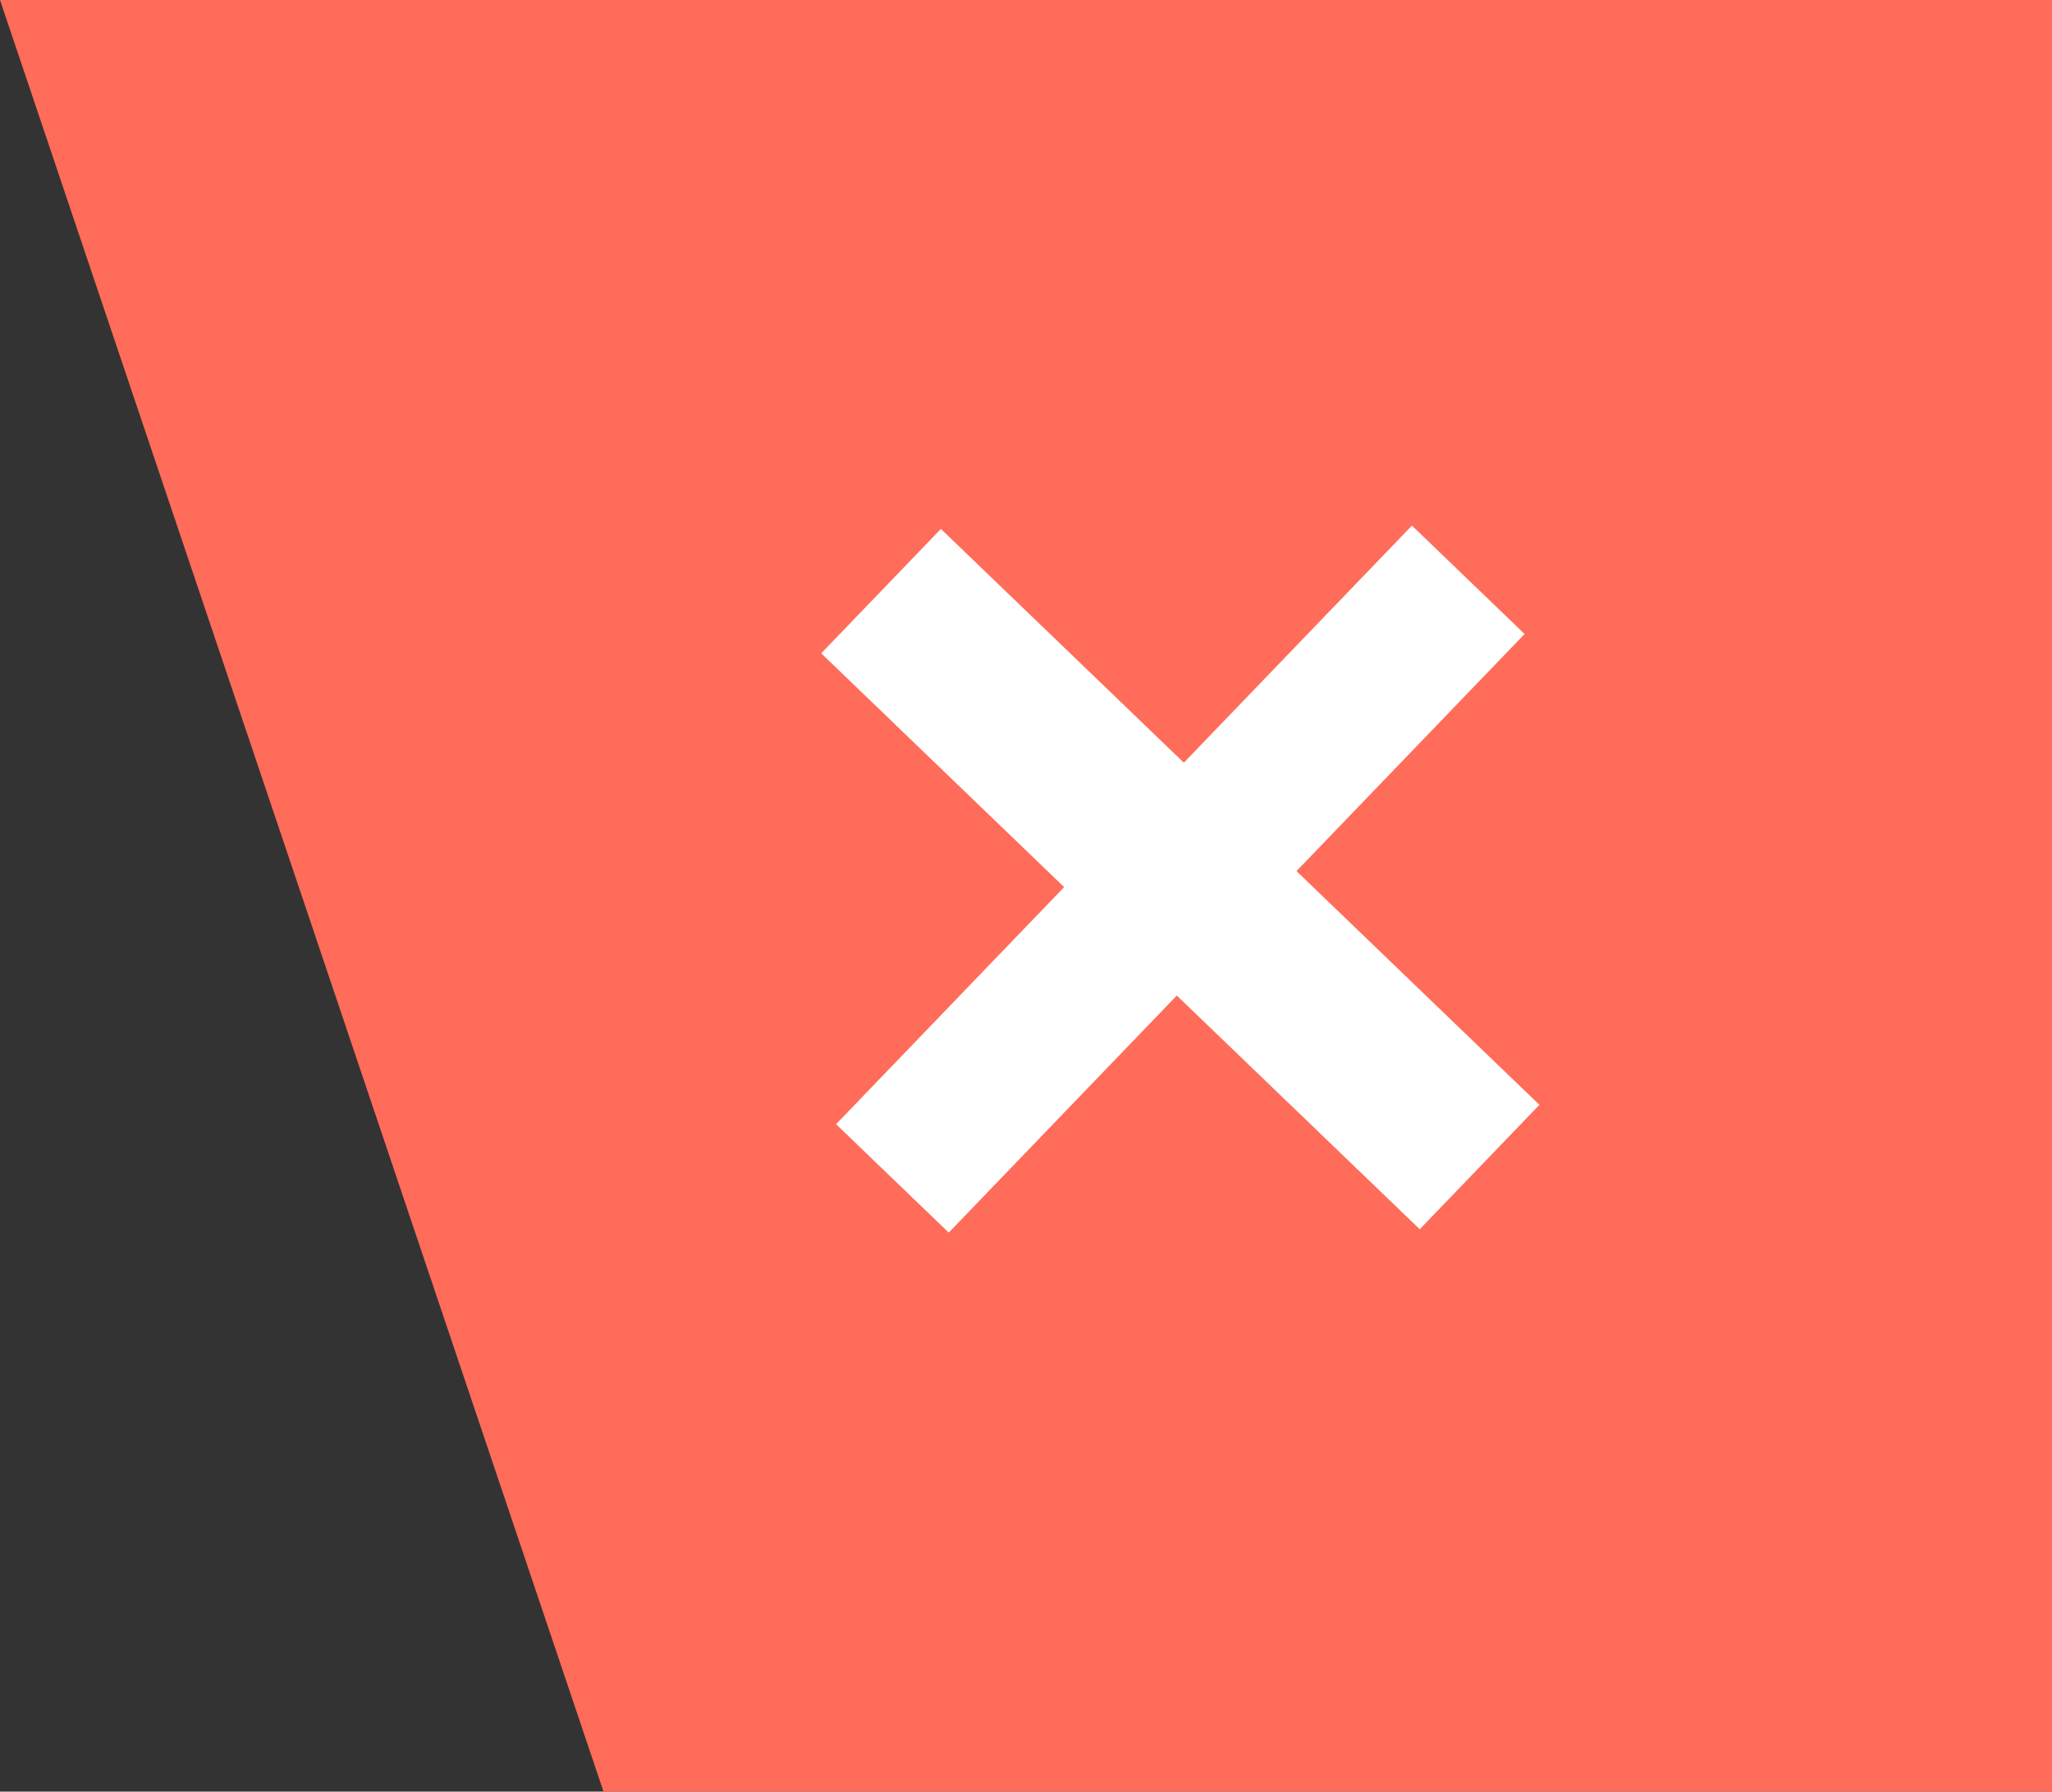
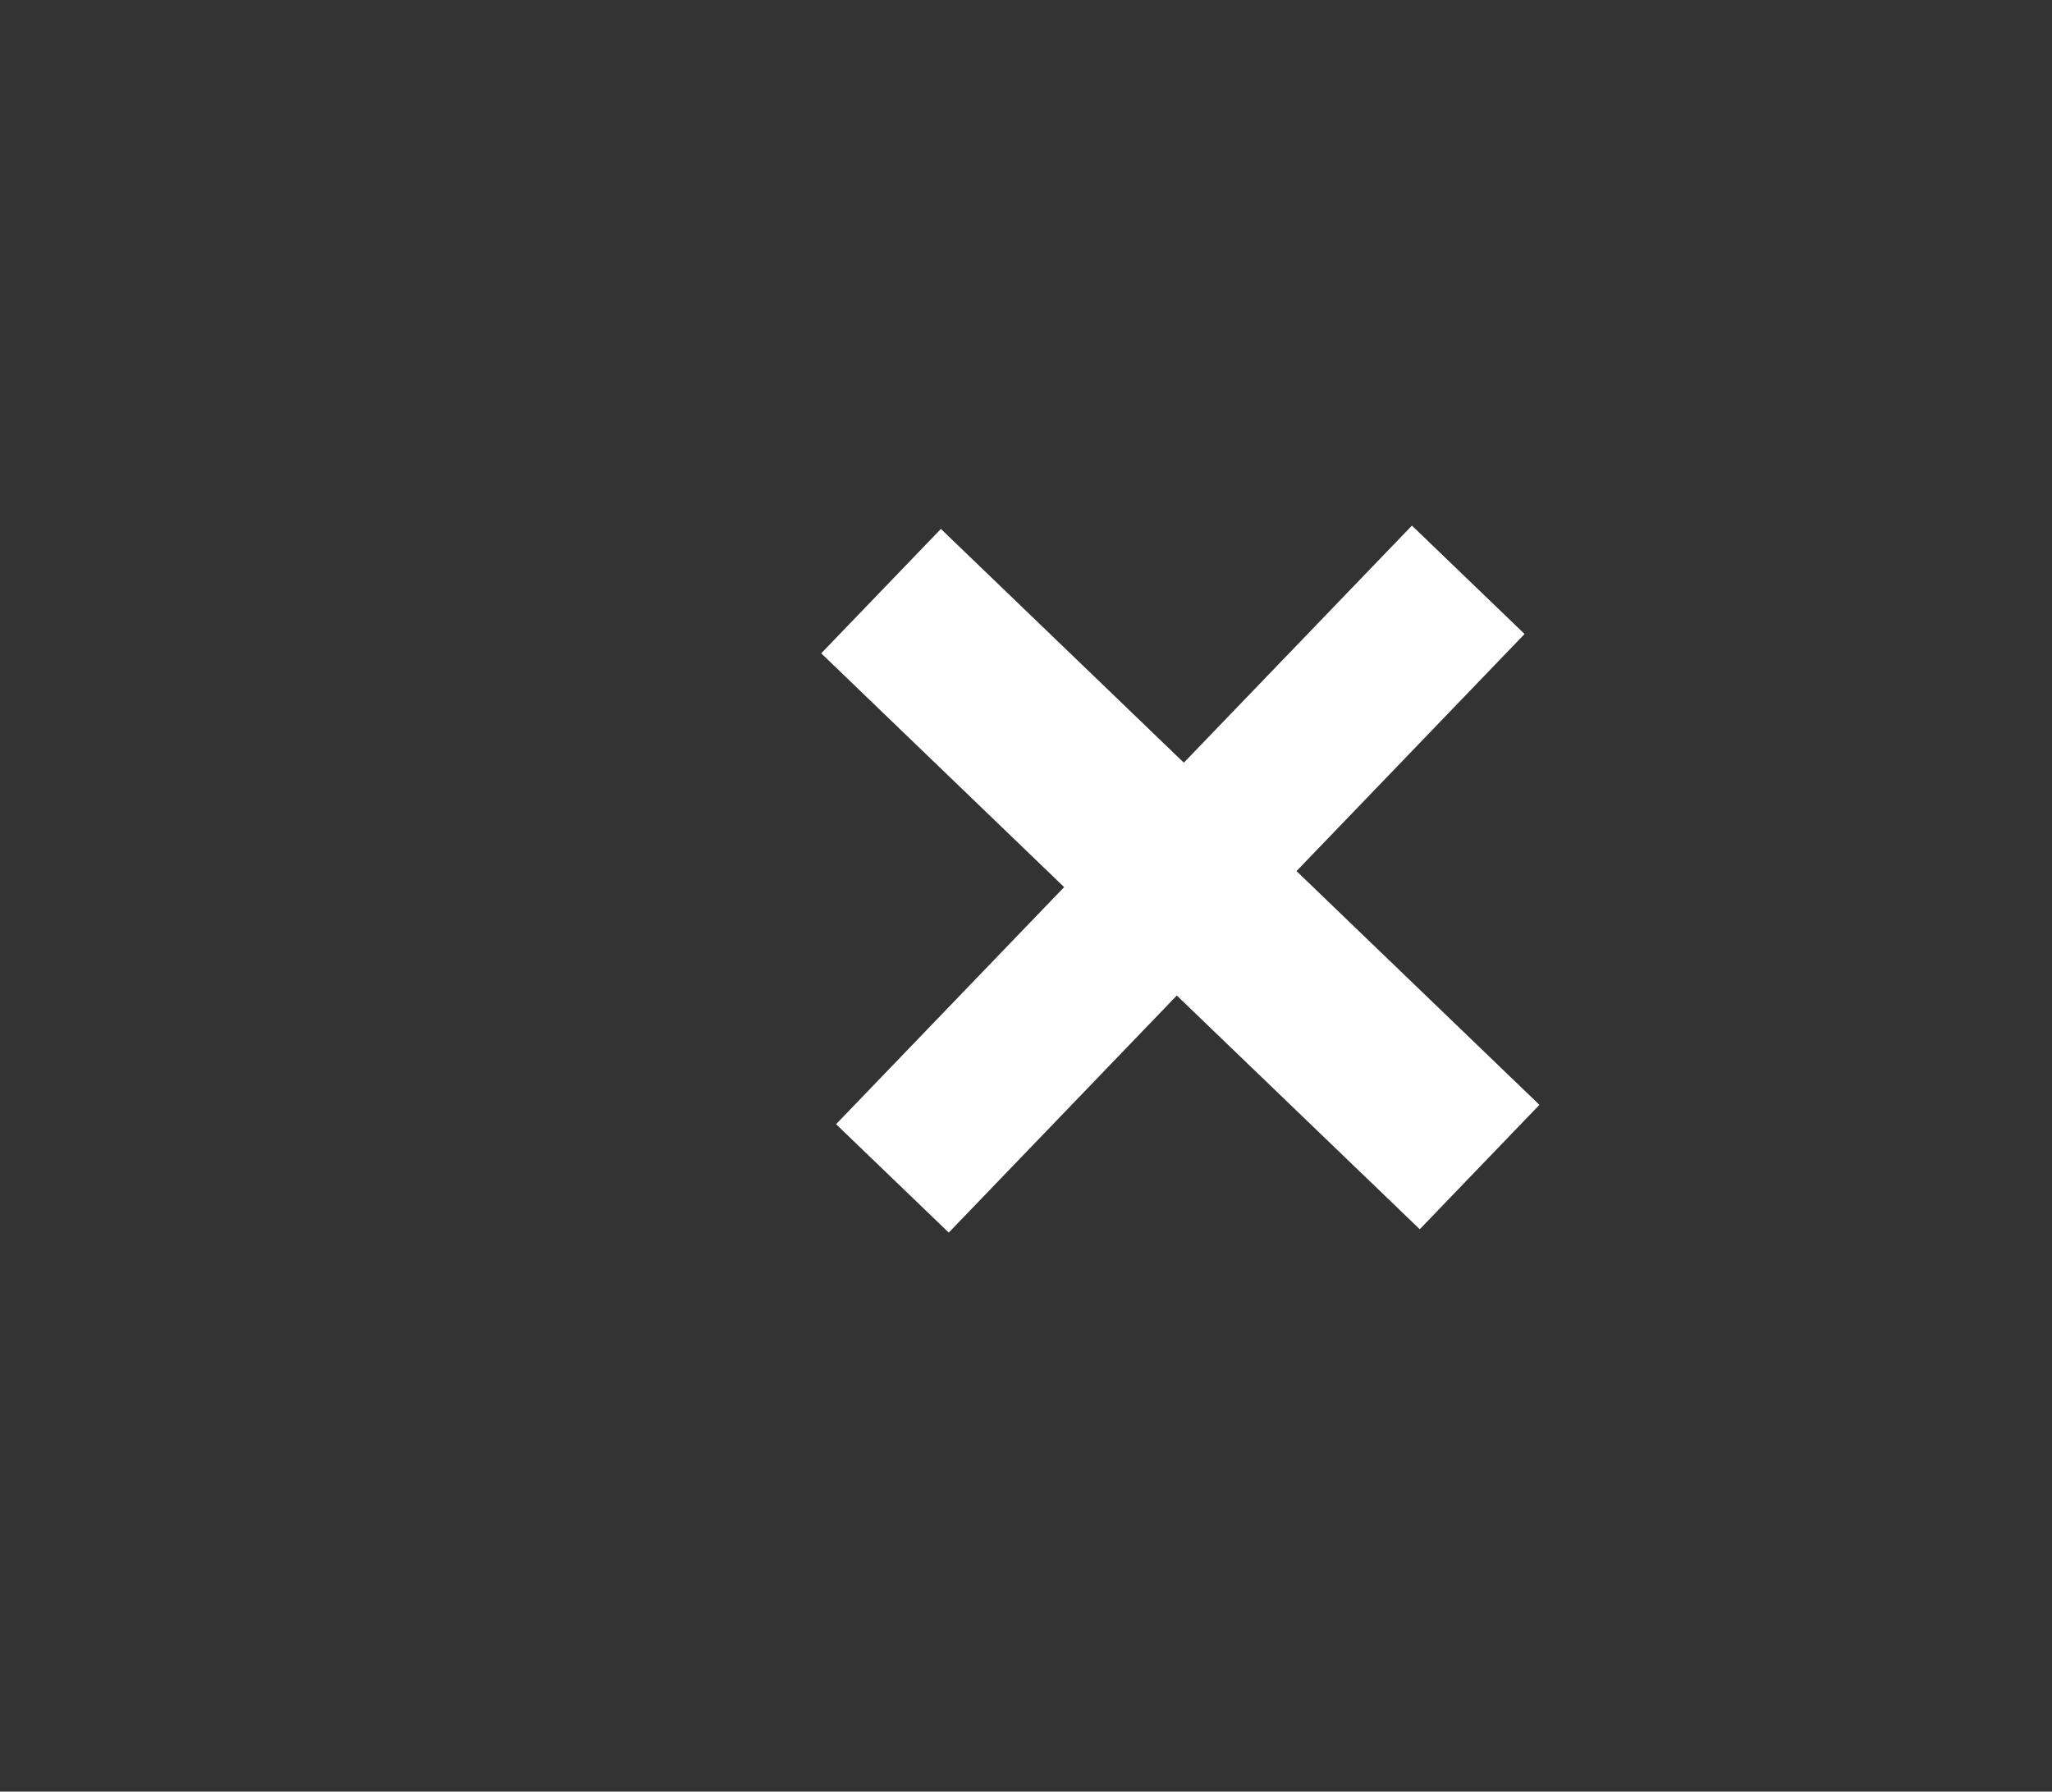
<svg xmlns="http://www.w3.org/2000/svg" width="63" height="55" viewBox="0 0 63 55" fill="none">
  <rect x="0" y="0" width="63" height="55" fill="#333333" stroke="none" />
-   <path d="M0 0H63V55H18.529L0 0Z" fill="#FF6C5A" />
  <path d="M46.807 19.463L39.805 26.741L47.263 33.917L43.589 37.736L36.13 30.561L29.128 37.839L25.669 34.511L32.671 27.233L25.213 20.056L28.887 16.237L36.346 23.413L43.349 16.135L46.807 19.463Z" fill="white" />
</svg>